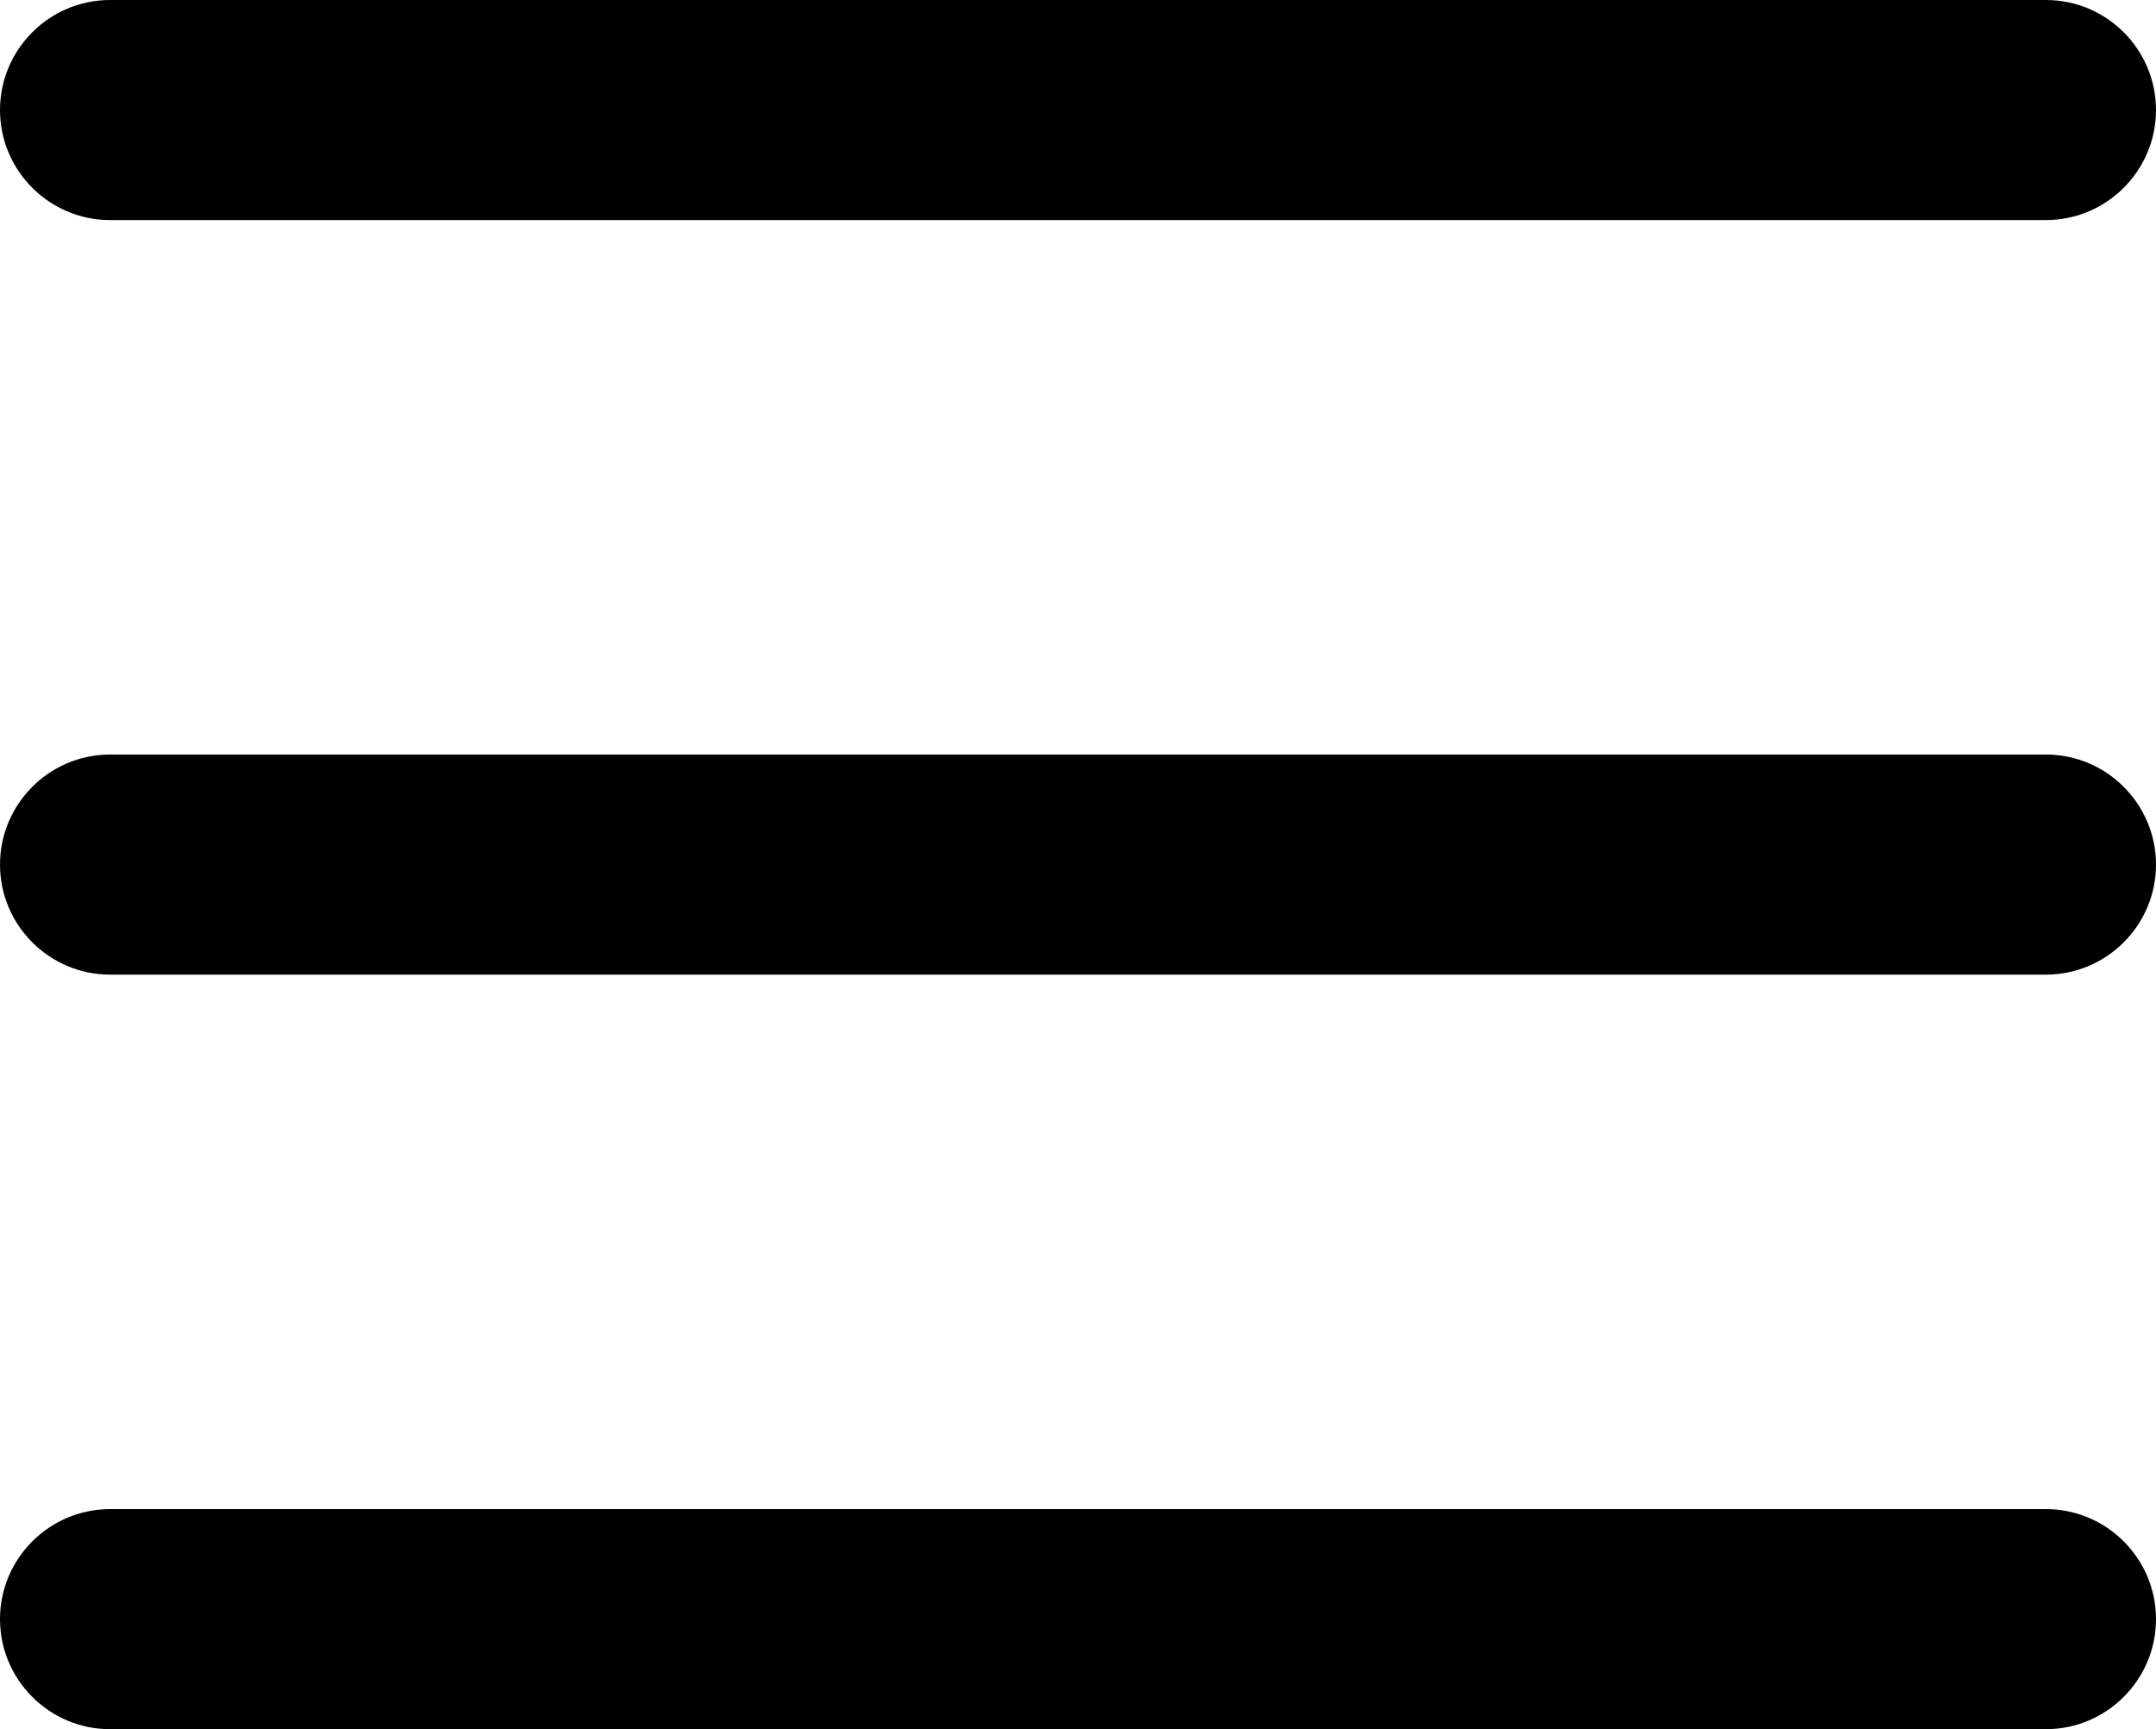
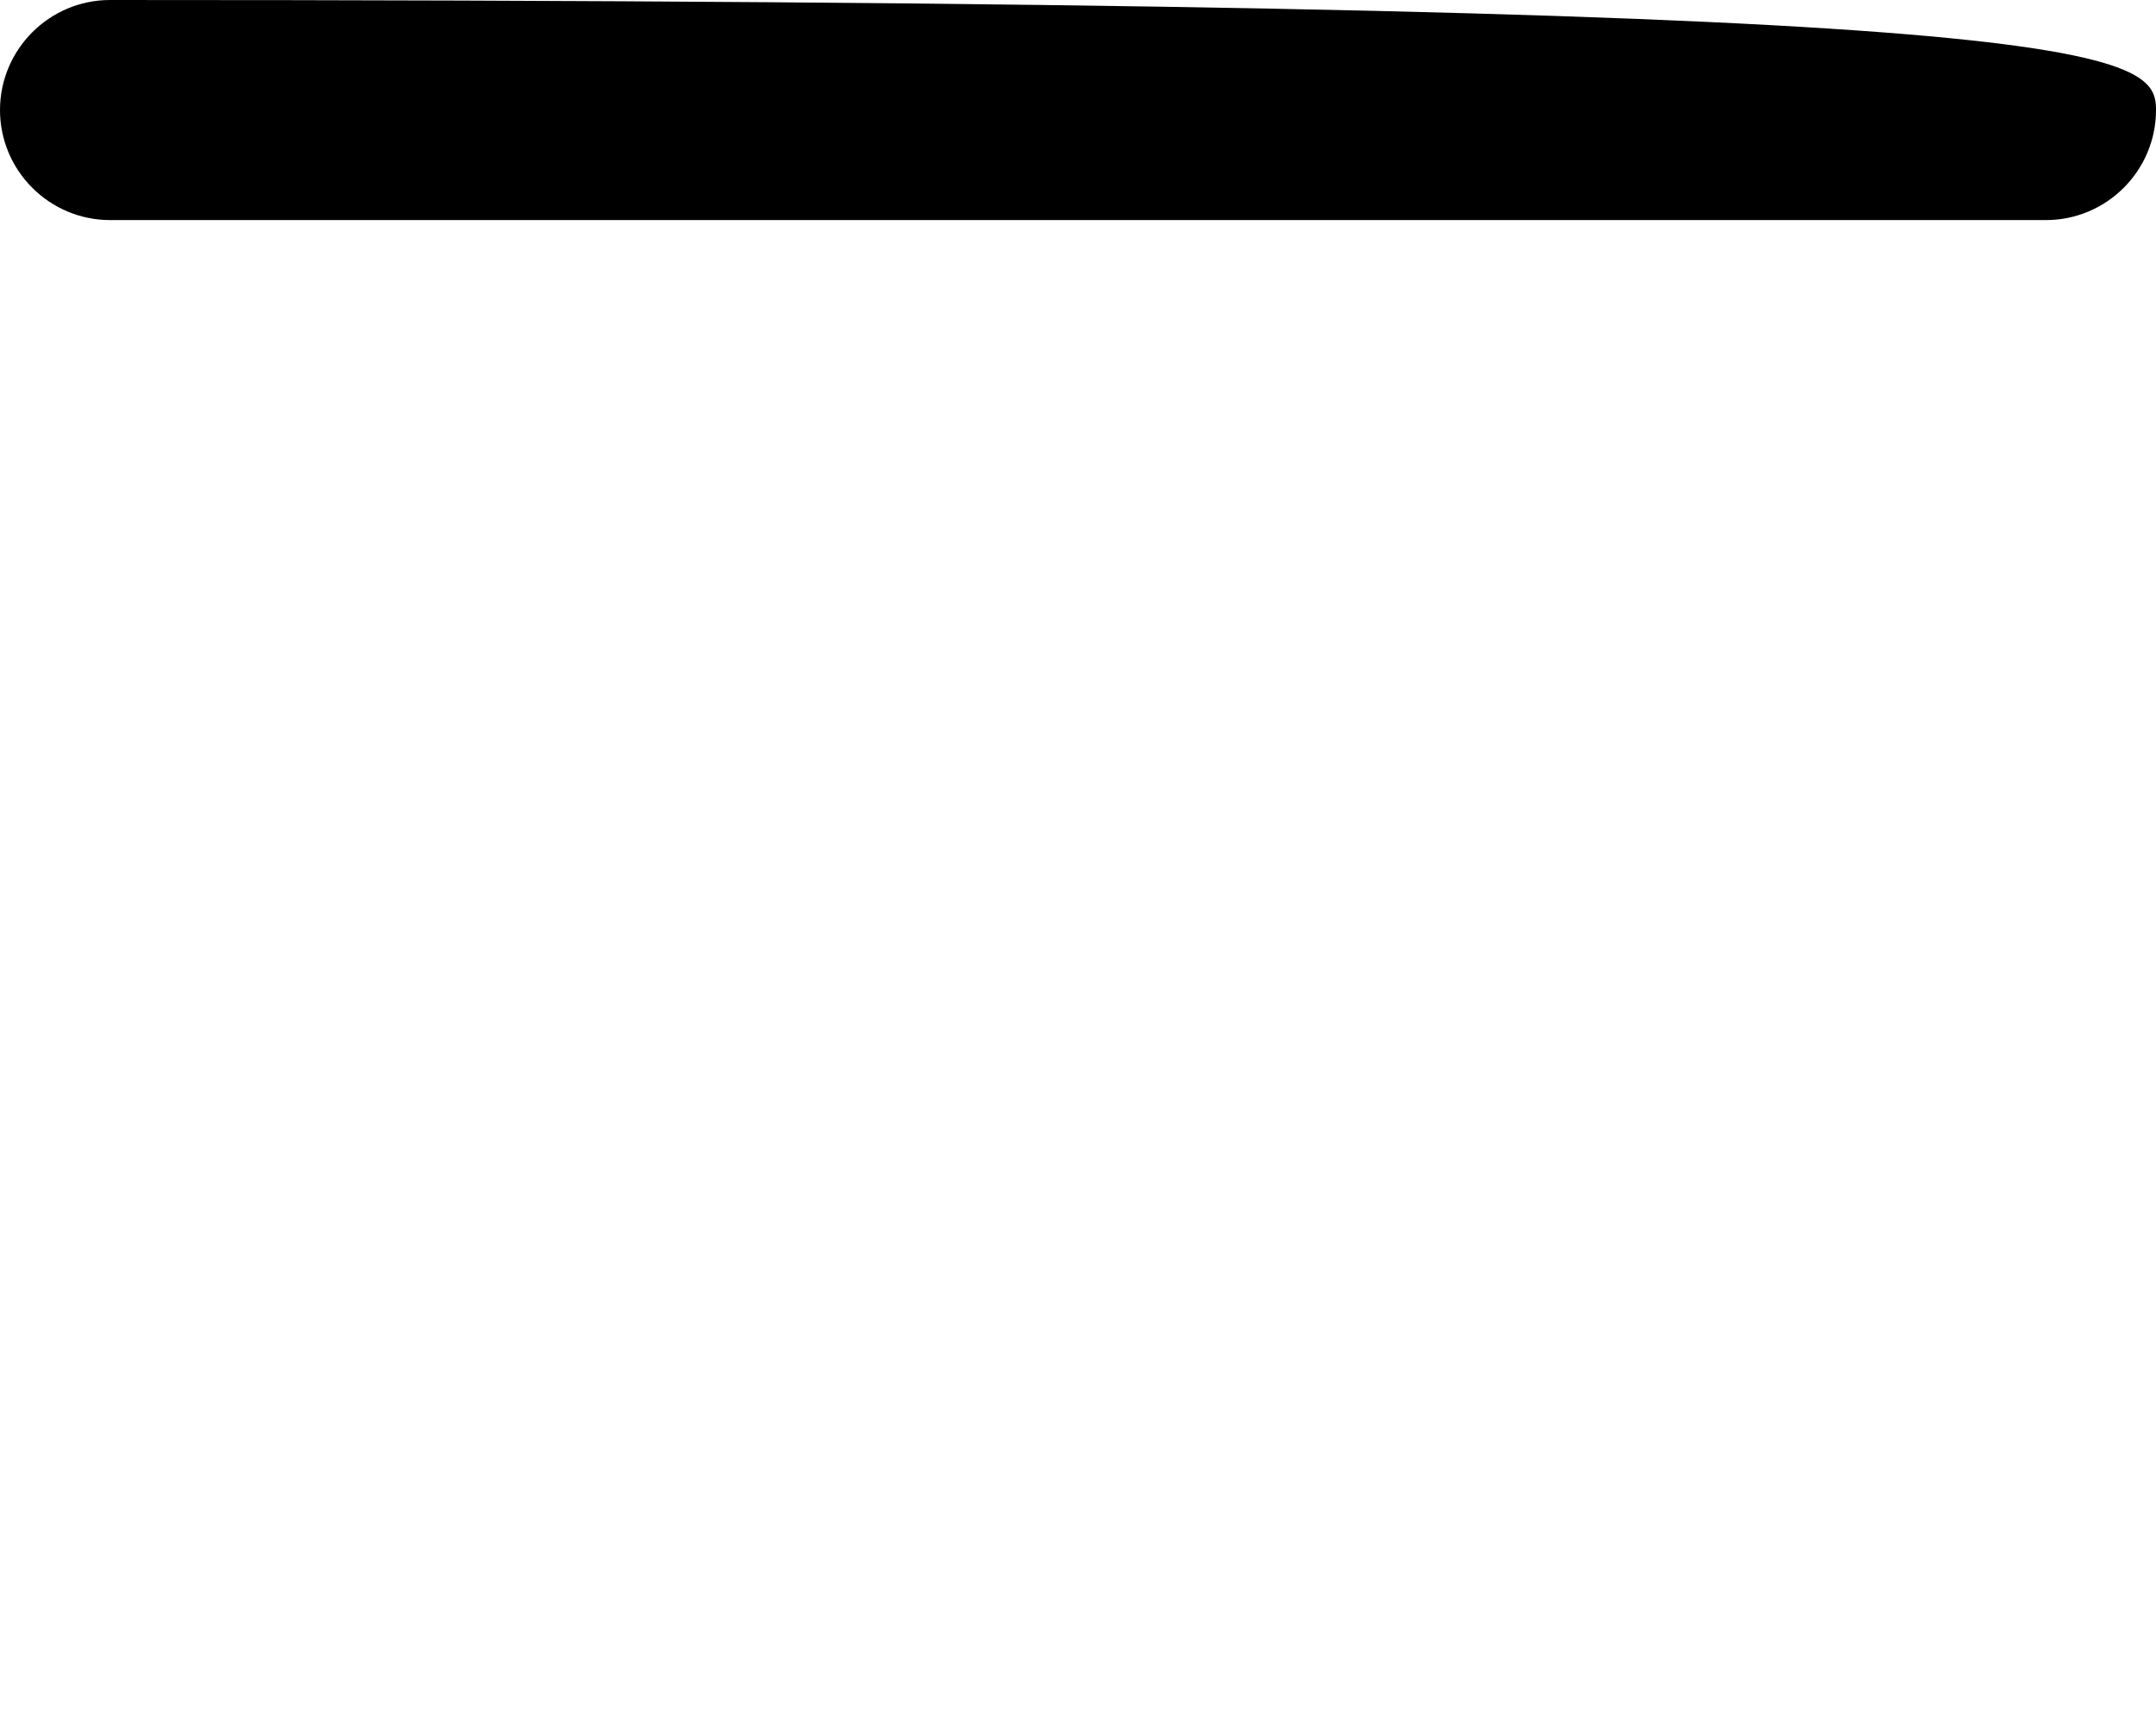
<svg xmlns="http://www.w3.org/2000/svg" version="1.1" id="Layer_1" x="0px" y="0px" viewBox="0 0 96 77" style="enable-background:new 0 0 96 77;" xml:space="preserve">
  <g>
    <g>
-       <path d="M91.1,77H4.9C2.2,77,0,74.8,0,72.1s2.2-4.9,4.9-4.9h86.2c2.7,0,4.9,2.2,4.9,4.9S93.8,77,91.1,77z" />
-     </g>
+       </g>
    <g>
-       <path d="M91.1,43.4H4.9c-2.7,0-4.9-2.2-4.9-4.9s2.2-4.9,4.9-4.9h86.2c2.7,0,4.9,2.2,4.9,4.9S93.8,43.4,91.1,43.4z" />
-     </g>
+       </g>
    <g>
-       <path d="M91.1,9.8H4.9C2.2,9.8,0,7.6,0,4.9S2.2,0,4.9,0h86.2C93.8,0,96,2.2,96,4.9S93.8,9.8,91.1,9.8z" />
+       <path d="M91.1,9.8H4.9C2.2,9.8,0,7.6,0,4.9S2.2,0,4.9,0C93.8,0,96,2.2,96,4.9S93.8,9.8,91.1,9.8z" />
    </g>
  </g>
</svg>